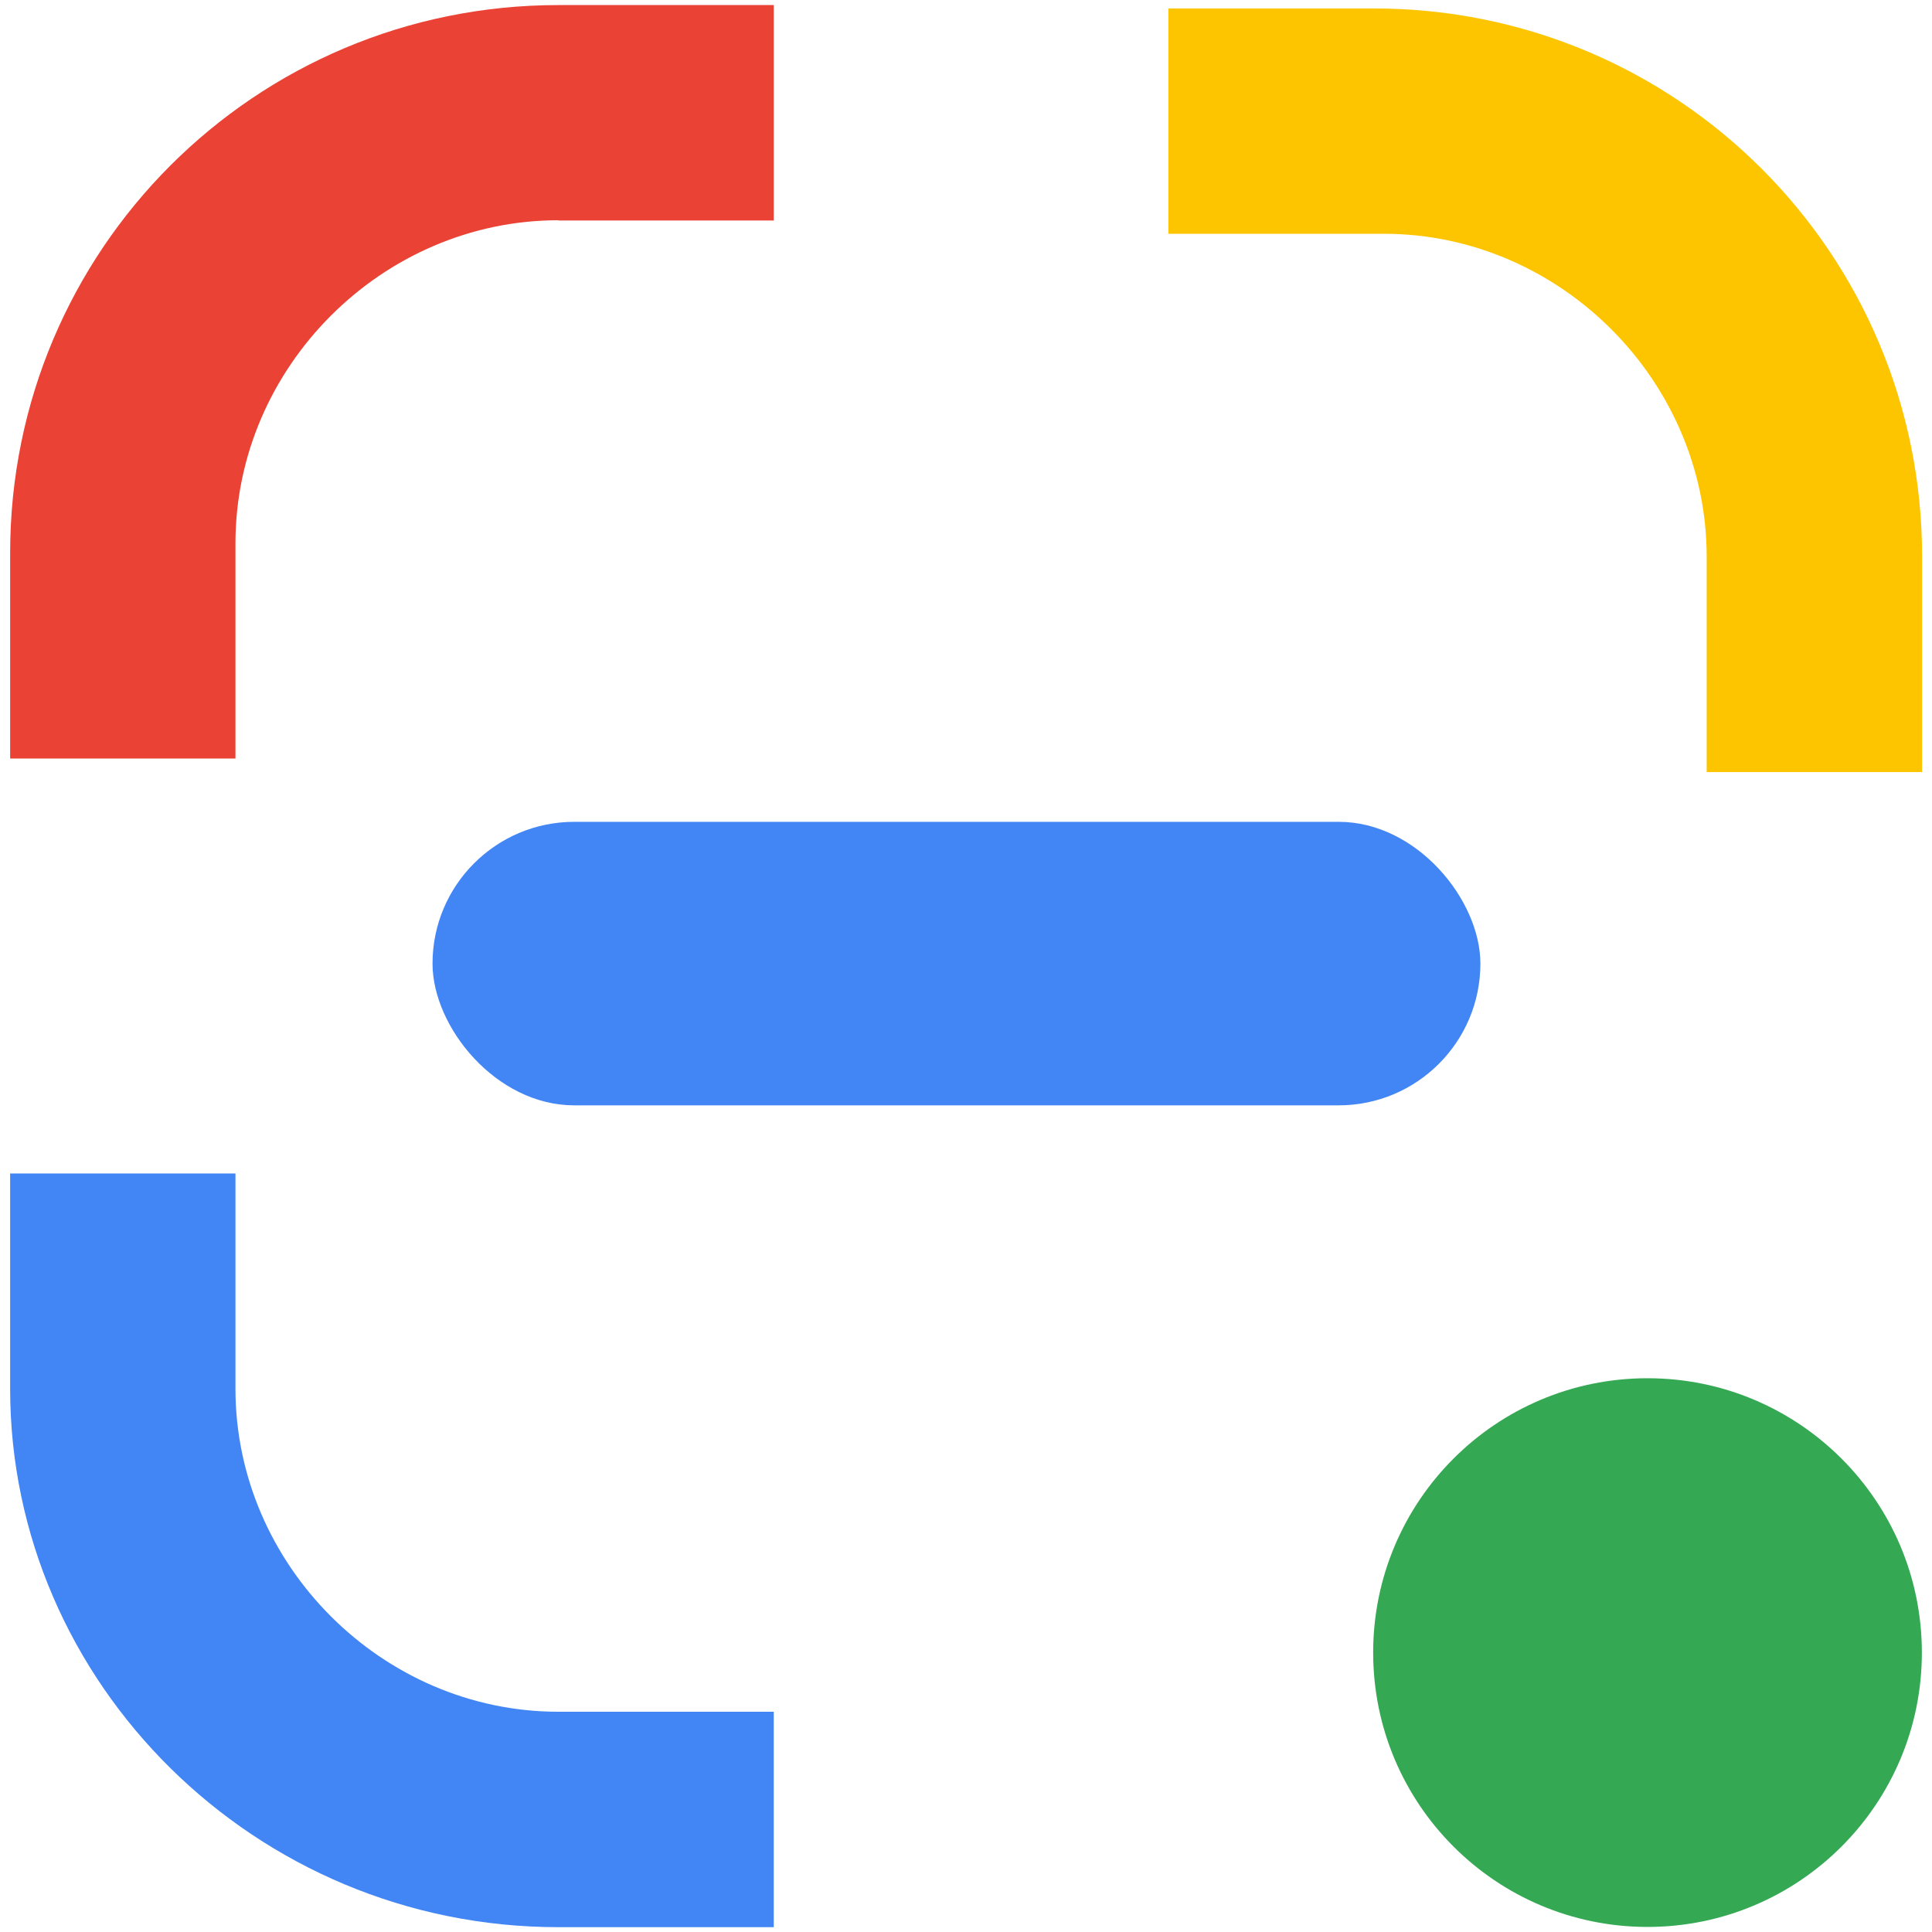
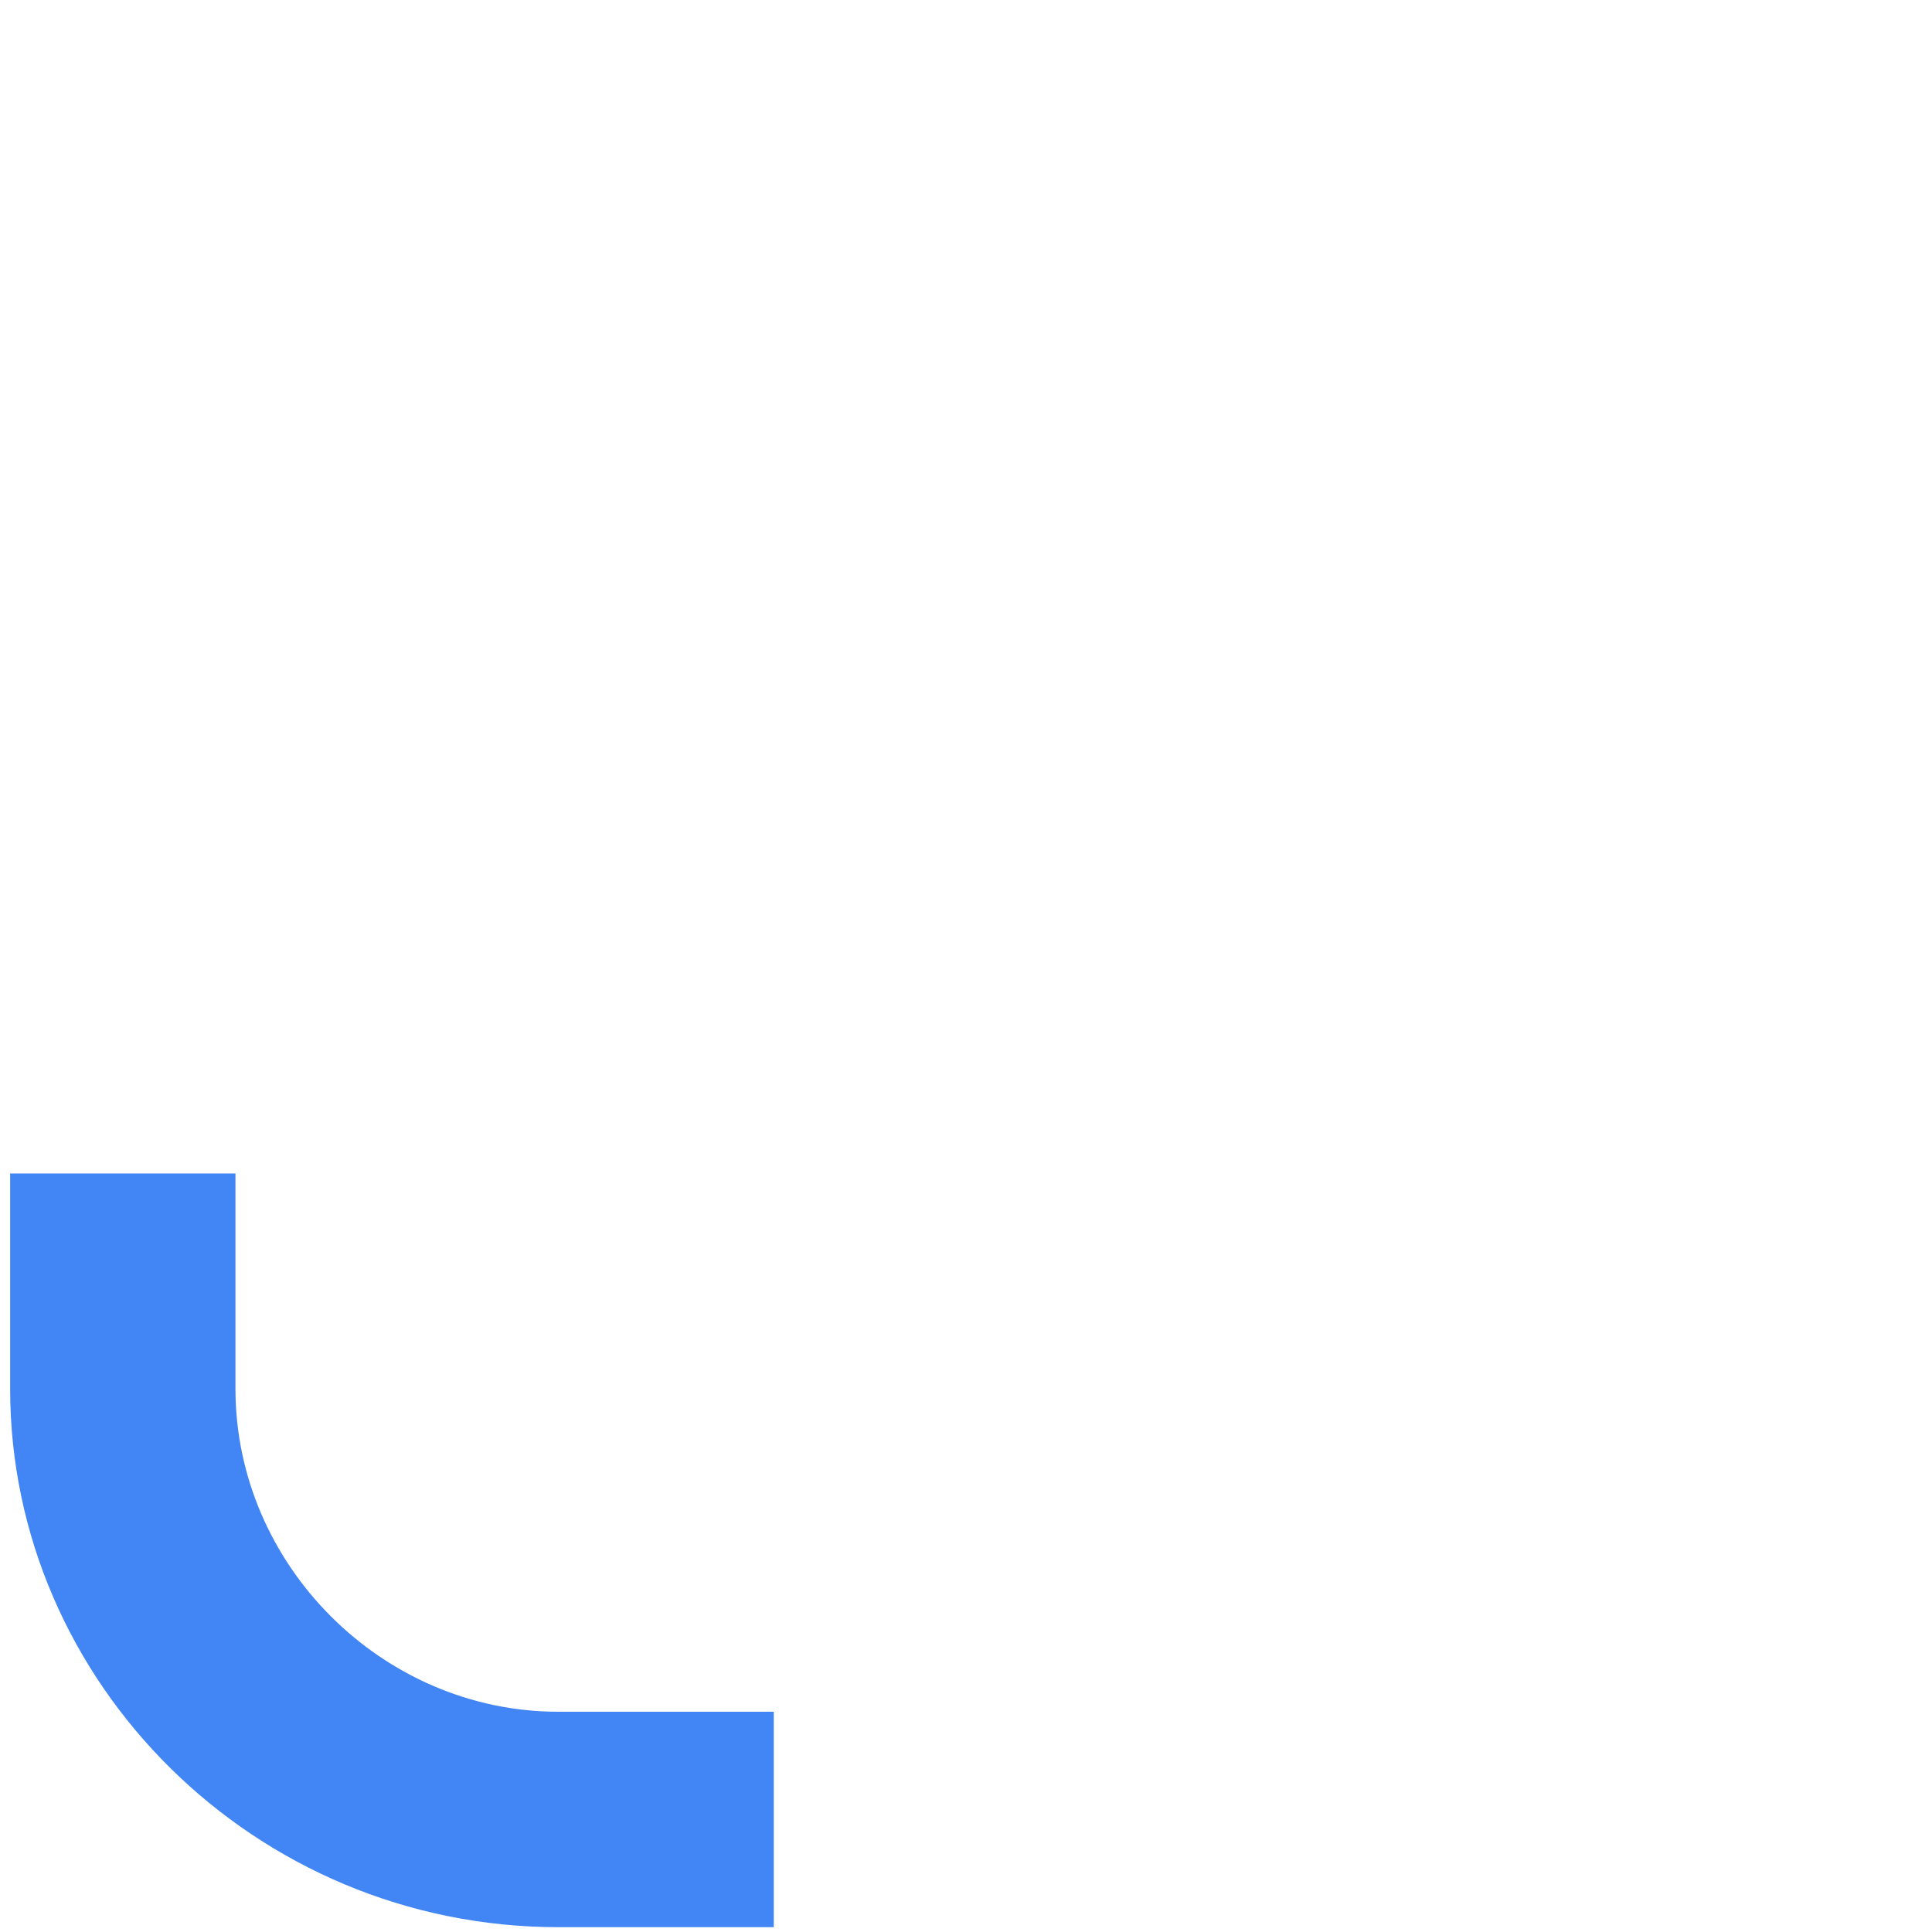
<svg xmlns="http://www.w3.org/2000/svg" id="_图层_1" data-name="图层_1" version="1.1" viewBox="0 0 80 80">
  <path d="M23.12,70.88c-7.29,0-13.37-6.08-13.37-13.37v-8.92H.42v8.92c0,12.16,10.13,22.29,22.7,22.29h8.92v-8.92h-8.92Z" fill="#4285f4" />
-   <path d="M23.12,9.12c-7.29,0-13.37,6.08-13.37,13.37v8.92H.42v-8.51C.42,10.35,10.56.21,23.12.21h8.92v8.92h-8.92Z" fill="#ea4335" />
-   <path d="M70.67,23.05c0-7.29-6.08-13.37-13.37-13.37h-8.92V.35h8.51c12.56,0,22.7,10.14,22.7,22.7v8.92h-8.92v-8.92Z" fill="#fcc500" />
-   <circle cx="68.22" cy="68.43" r="11.36" fill="#34a853" />
-   <rect x="17.91" y="34.03" width="43.39" height="11.74" rx="5.87" ry="5.87" fill="#4285f4" />
</svg>